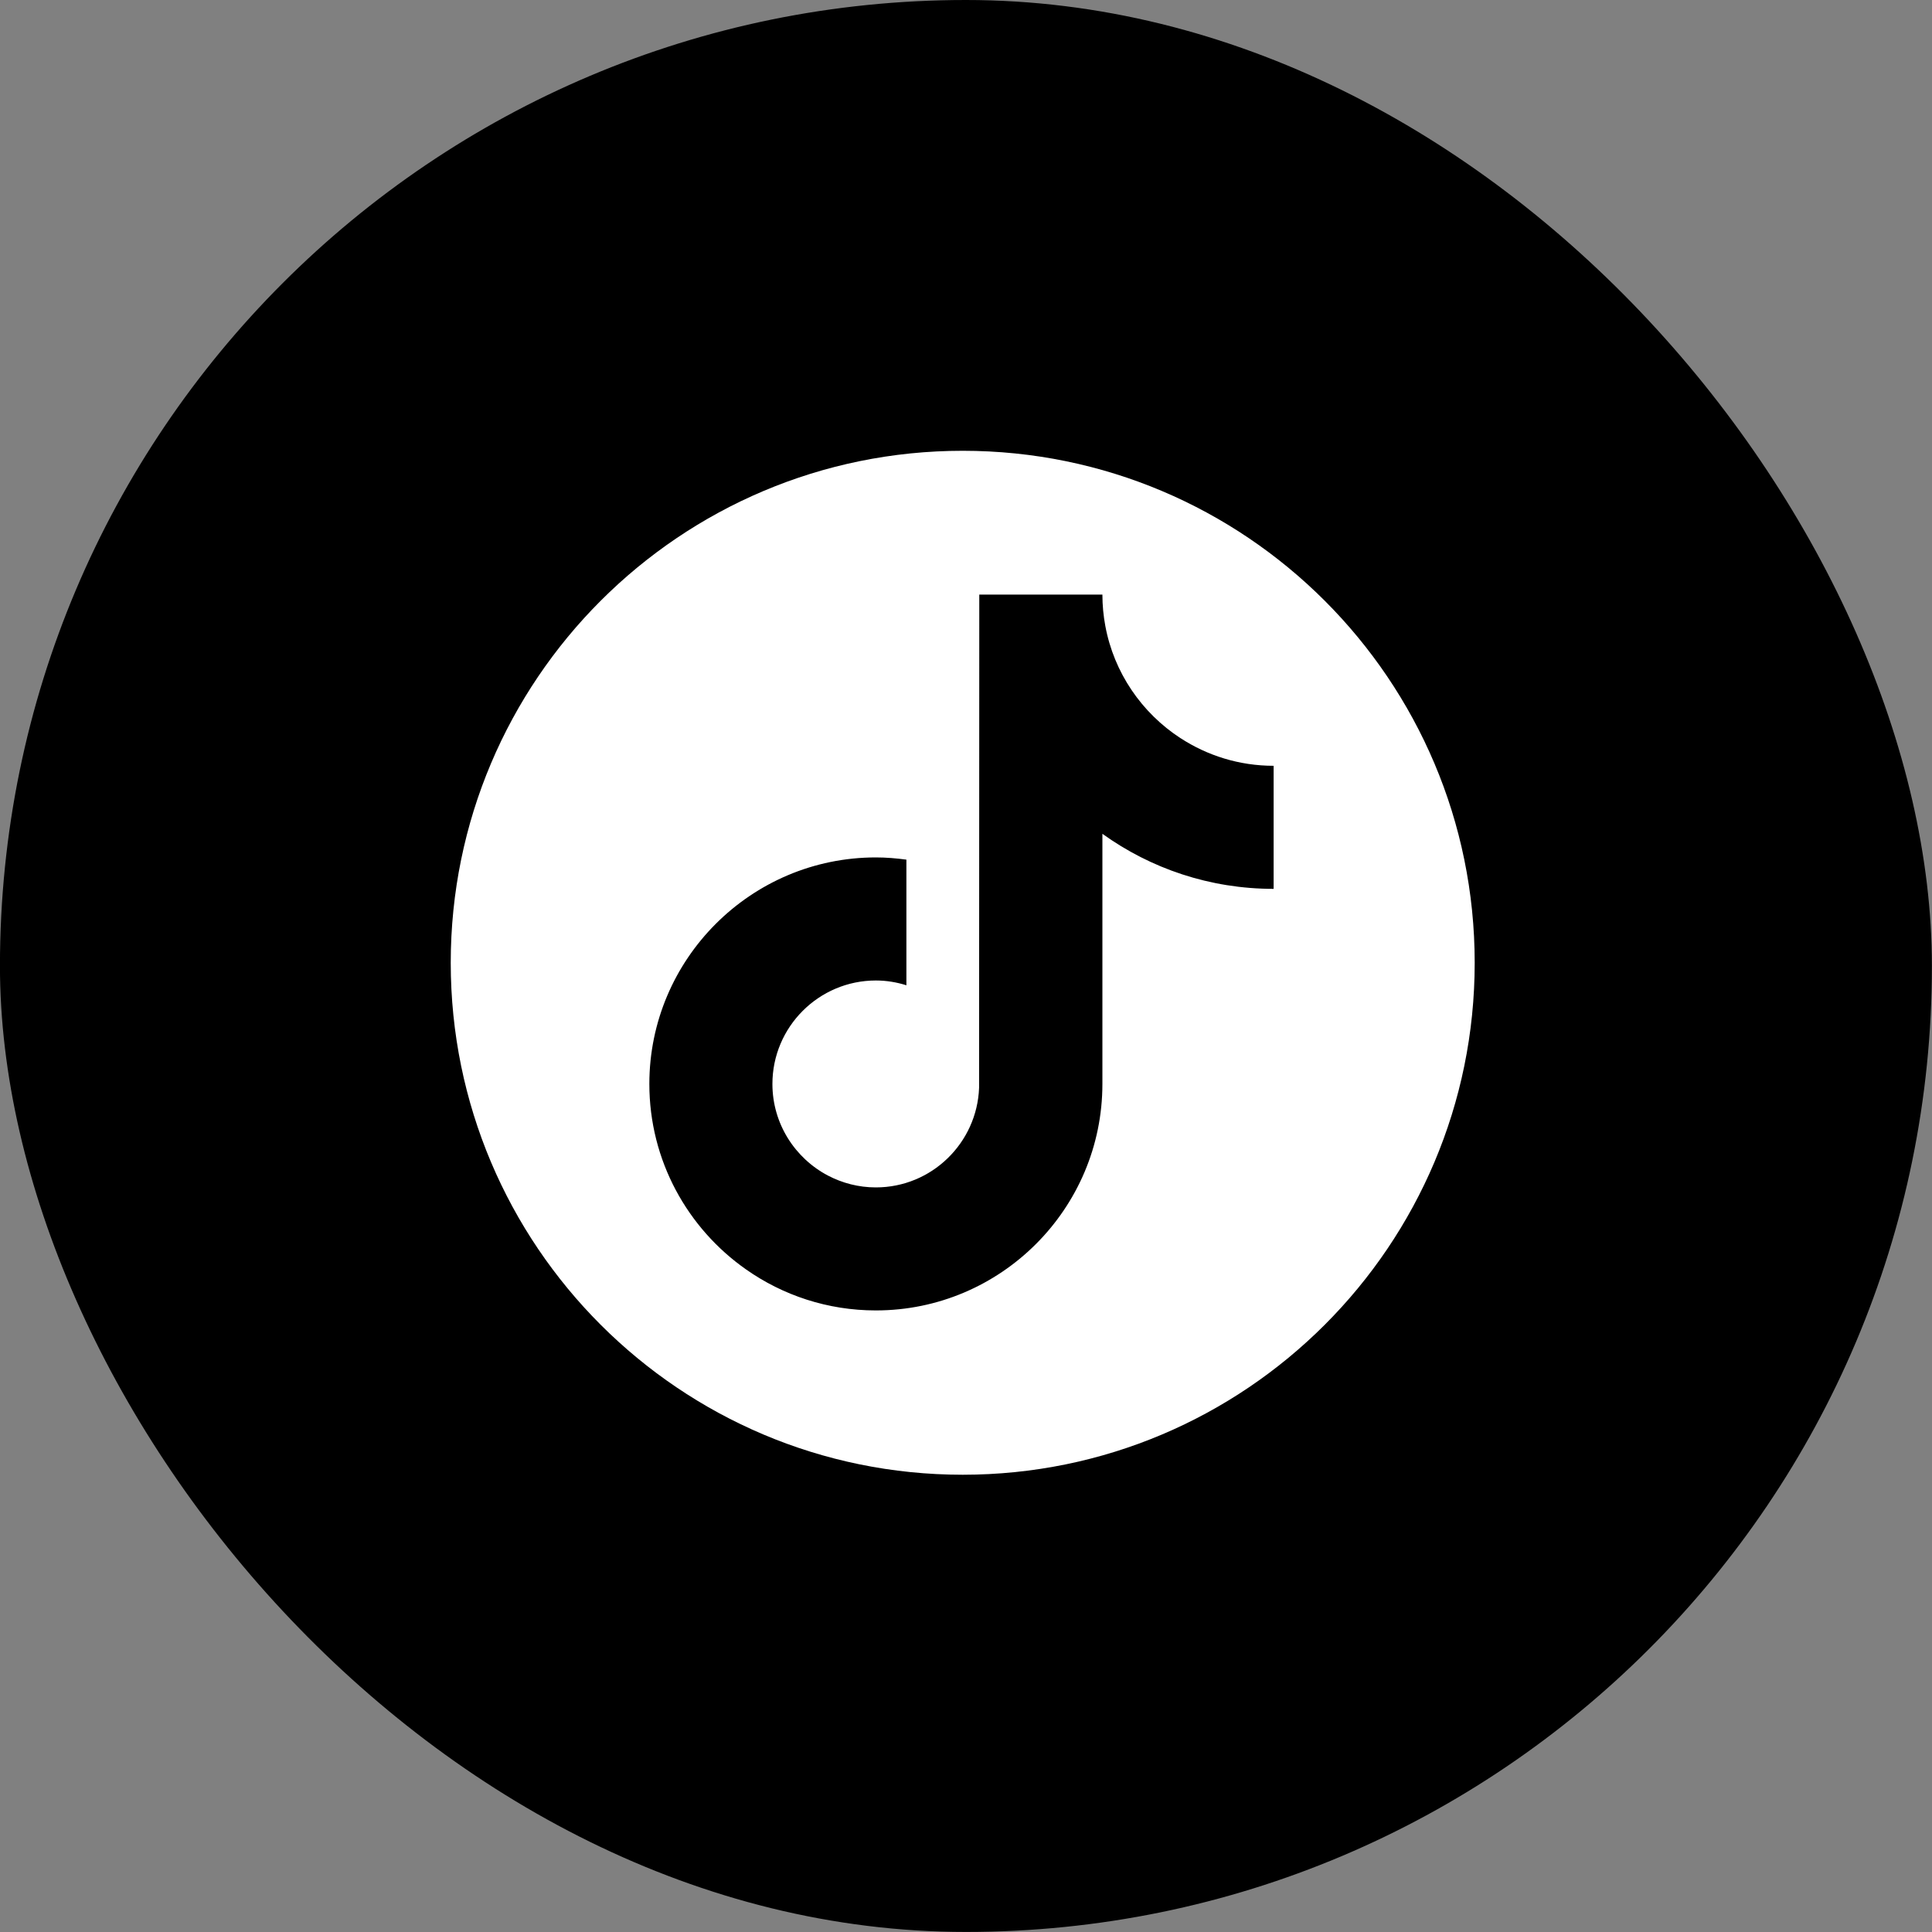
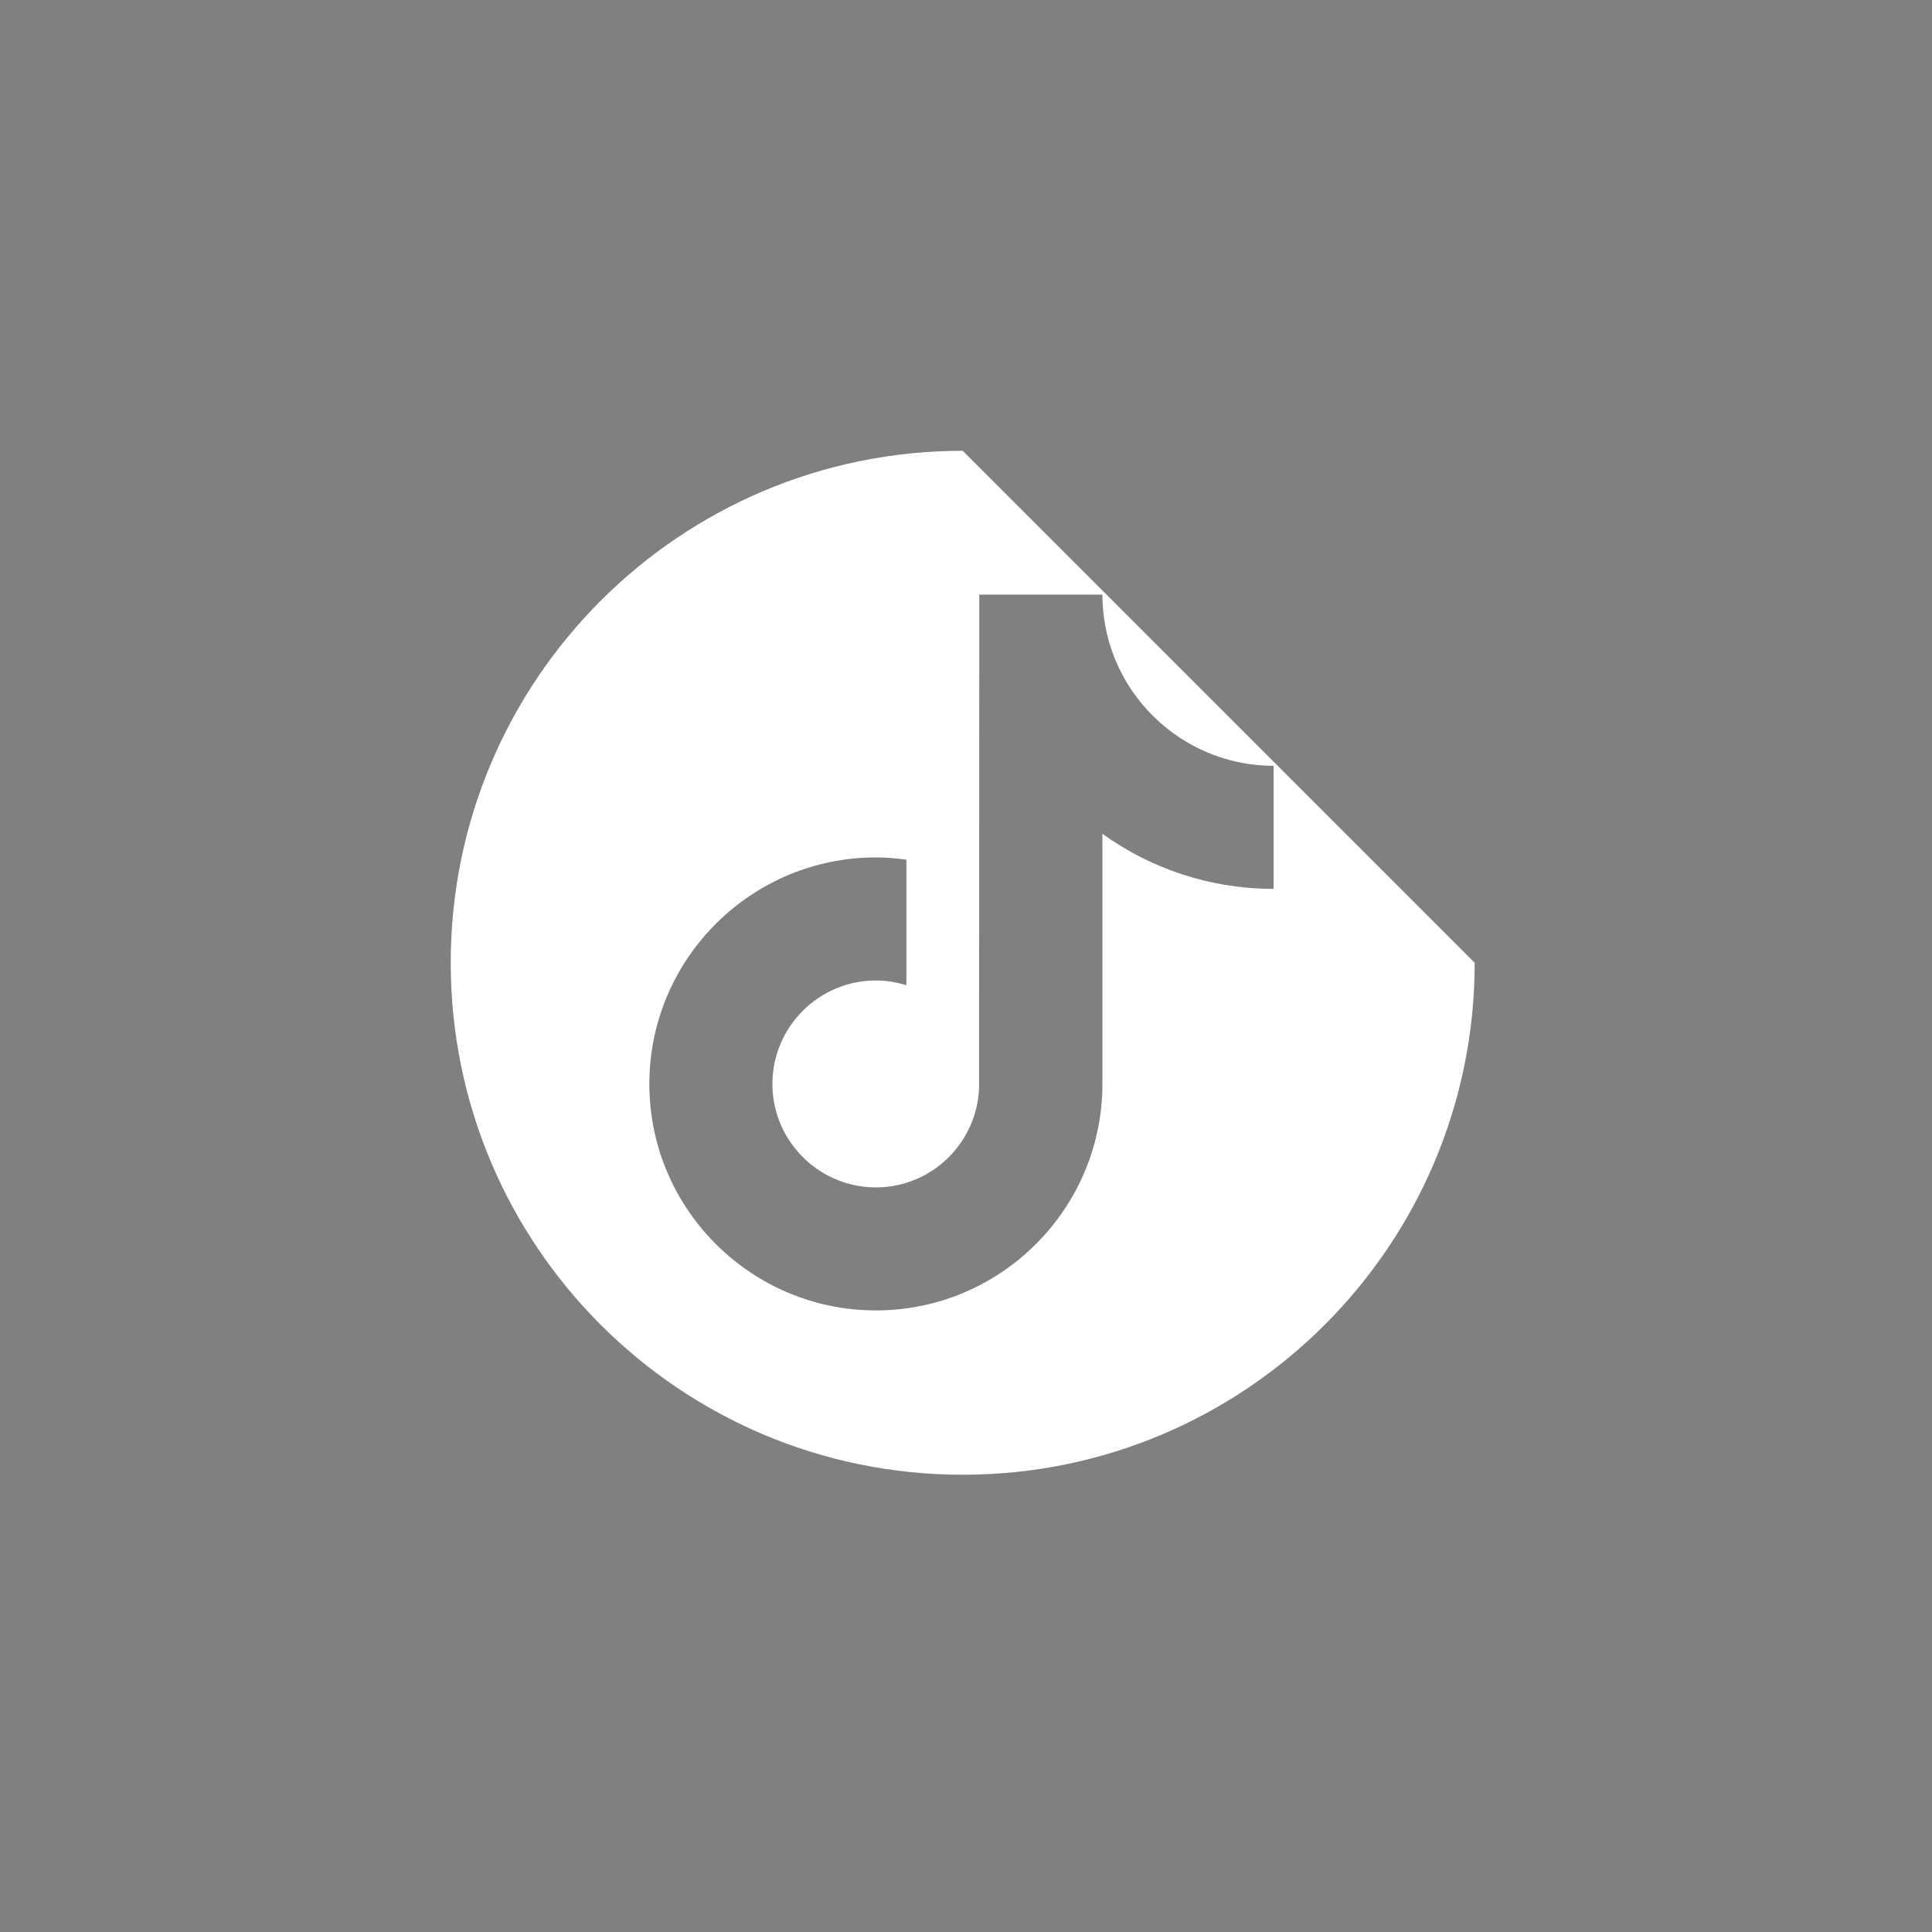
<svg xmlns="http://www.w3.org/2000/svg" width="40" height="40" viewBox="0 0 40 40" fill="none">
  <rect x="0" y="0" width="40" height="40" fill="#808080" stroke="none" />
-   <rect x="-0.001" width="39.999" height="39.999" rx="20" fill="black" />
-   <path fill-rule="evenodd" clip-rule="evenodd" d="M30.532 19.933C30.532 25.787 25.786 30.533 19.932 30.533C14.078 30.533 9.332 25.787 9.332 19.933C9.332 14.079 14.078 9.333 19.932 9.333C25.786 9.333 30.532 14.079 30.532 19.933ZM22.884 12.957C23.063 13.928 23.64 14.761 24.438 15.281L24.439 15.281C24.994 15.643 25.657 15.855 26.369 15.855V18.403C25.047 18.403 23.823 17.981 22.824 17.263V22.441C22.824 25.028 20.719 27.131 18.134 27.131C17.134 27.131 16.207 26.817 15.446 26.282C14.236 25.433 13.444 24.029 13.444 22.442C13.444 19.856 15.548 17.752 18.134 17.752C18.348 17.752 18.559 17.77 18.766 17.798V20.399C18.565 20.336 18.354 20.3 18.134 20.3C16.953 20.3 15.992 21.261 15.992 22.442C15.992 23.264 16.459 23.979 17.14 24.338C17.438 24.494 17.775 24.584 18.134 24.584C19.287 24.584 20.228 23.666 20.271 22.522L20.275 12.31H22.824C22.824 12.531 22.845 12.747 22.884 12.957Z" fill="white" />
+   <path fill-rule="evenodd" clip-rule="evenodd" d="M30.532 19.933C30.532 25.787 25.786 30.533 19.932 30.533C14.078 30.533 9.332 25.787 9.332 19.933C9.332 14.079 14.078 9.333 19.932 9.333ZM22.884 12.957C23.063 13.928 23.64 14.761 24.438 15.281L24.439 15.281C24.994 15.643 25.657 15.855 26.369 15.855V18.403C25.047 18.403 23.823 17.981 22.824 17.263V22.441C22.824 25.028 20.719 27.131 18.134 27.131C17.134 27.131 16.207 26.817 15.446 26.282C14.236 25.433 13.444 24.029 13.444 22.442C13.444 19.856 15.548 17.752 18.134 17.752C18.348 17.752 18.559 17.77 18.766 17.798V20.399C18.565 20.336 18.354 20.3 18.134 20.3C16.953 20.3 15.992 21.261 15.992 22.442C15.992 23.264 16.459 23.979 17.14 24.338C17.438 24.494 17.775 24.584 18.134 24.584C19.287 24.584 20.228 23.666 20.271 22.522L20.275 12.31H22.824C22.824 12.531 22.845 12.747 22.884 12.957Z" fill="white" />
</svg>